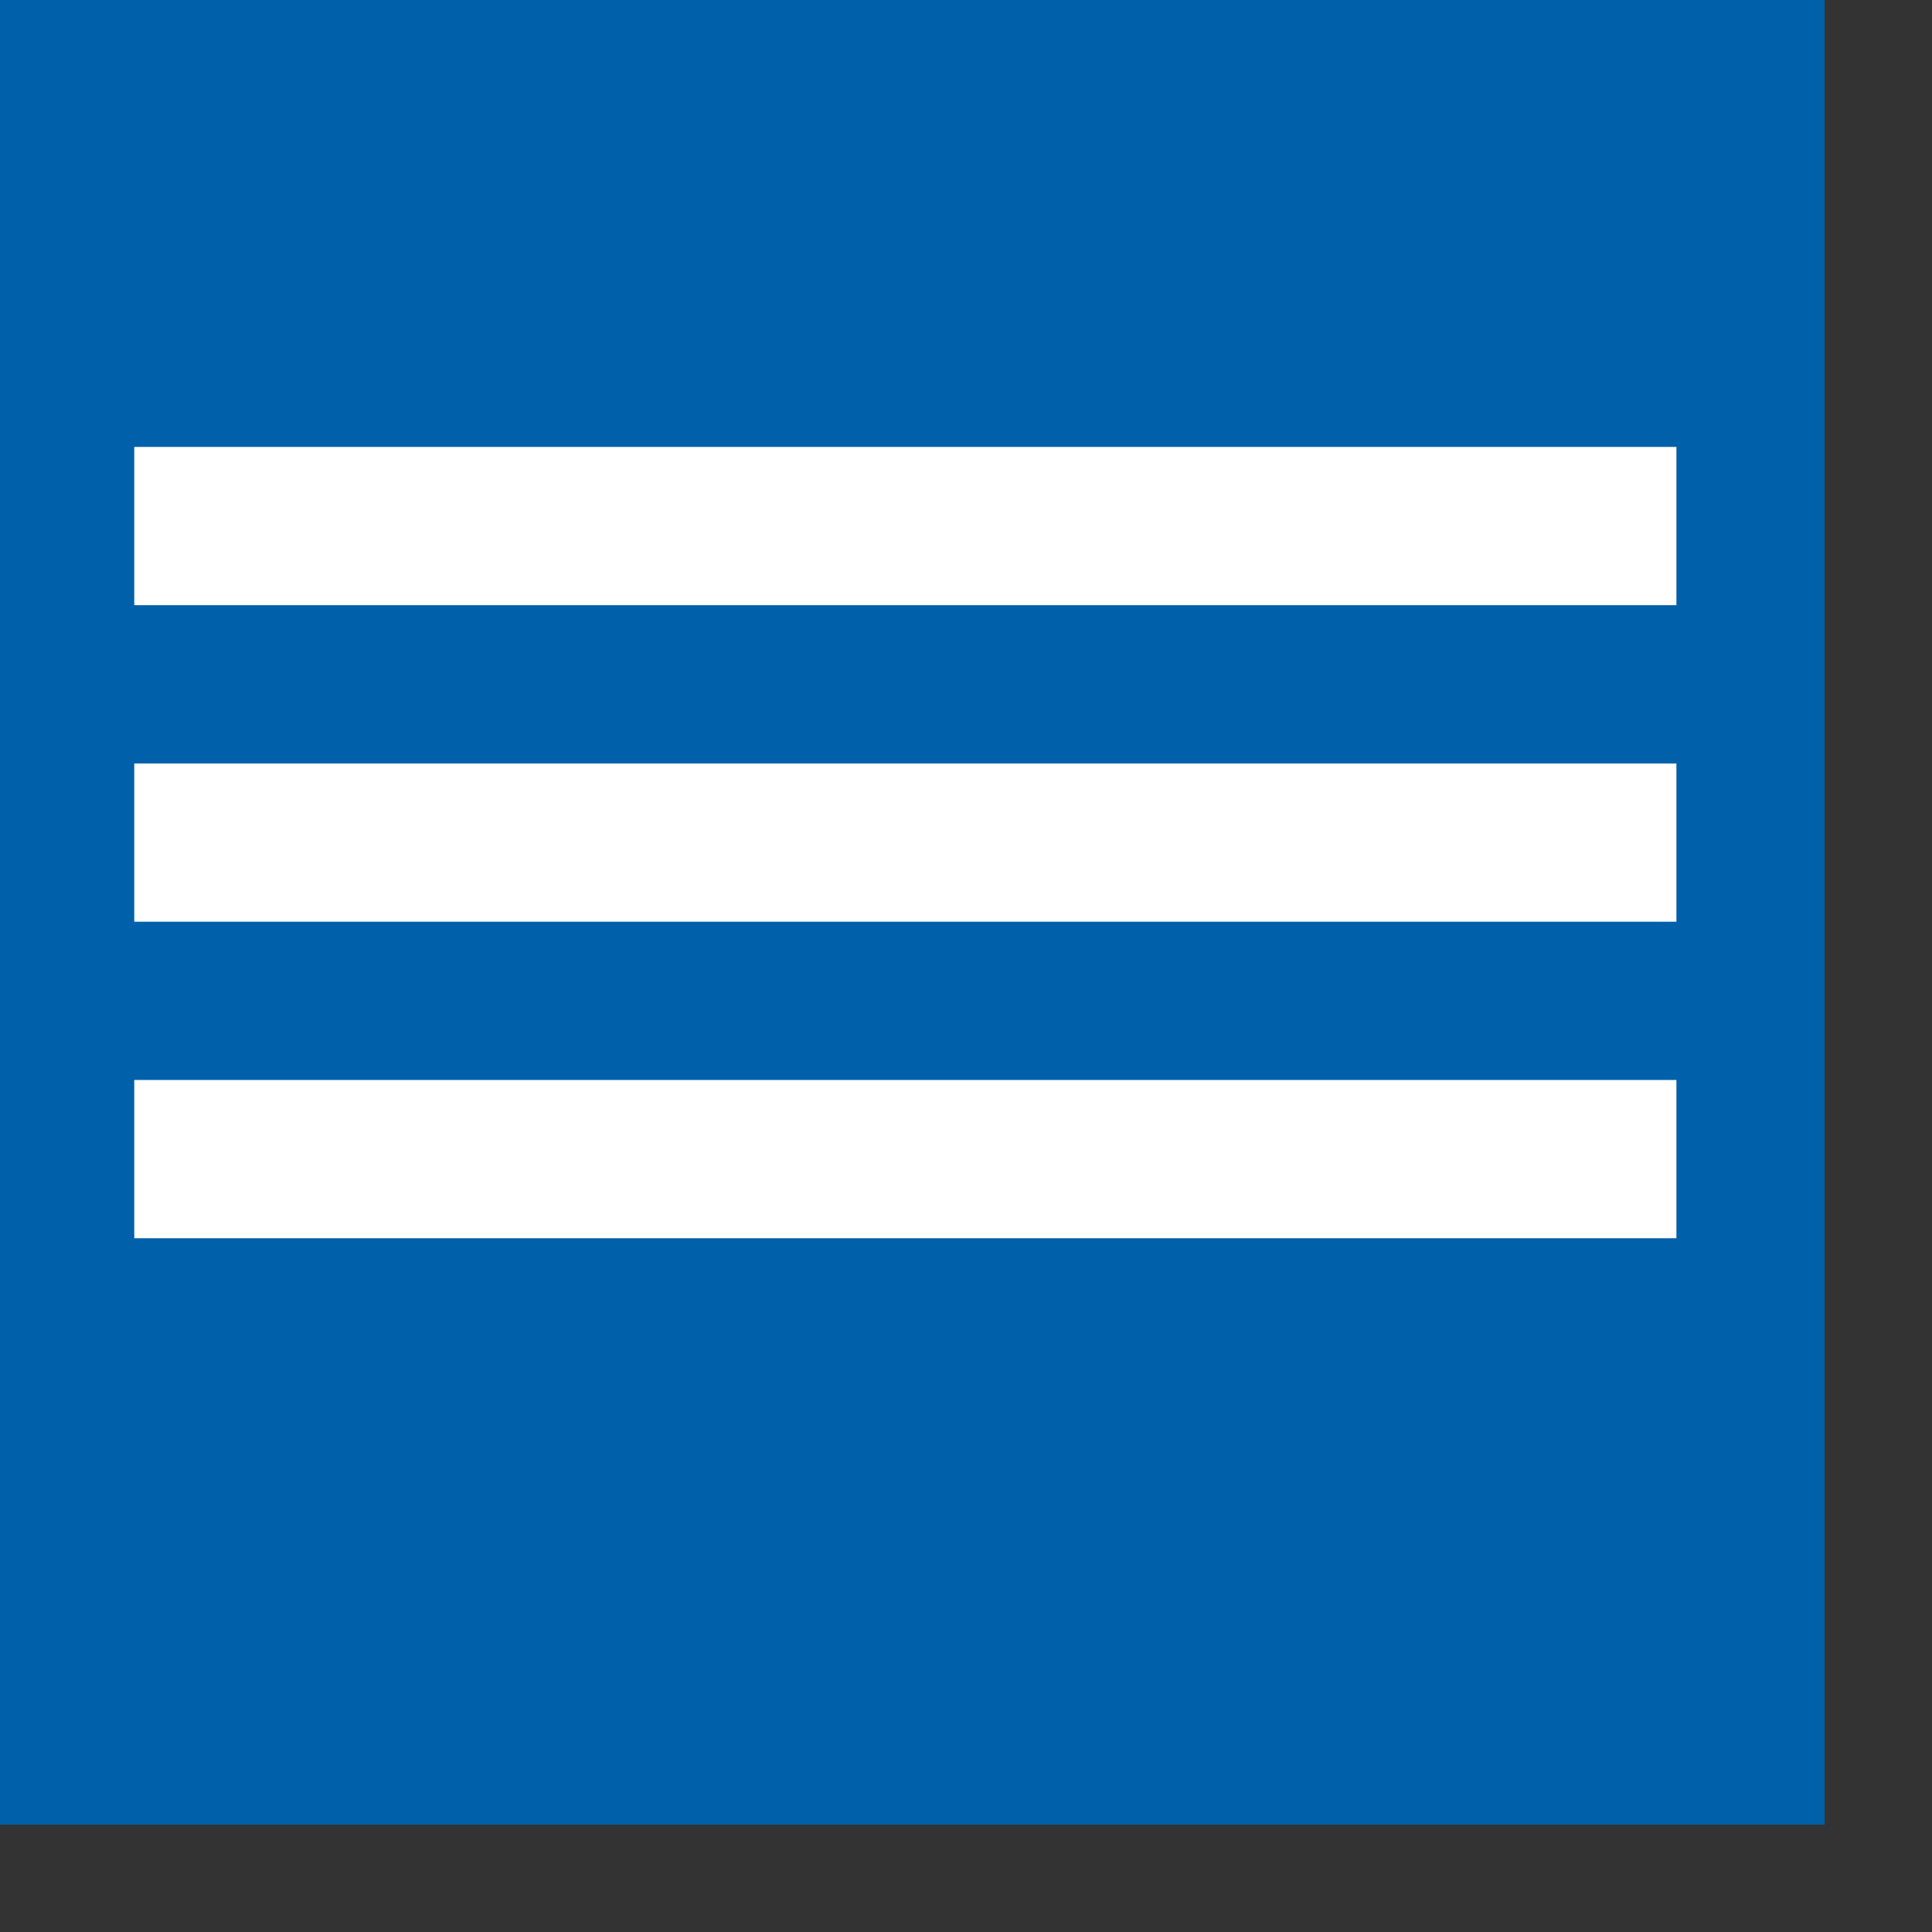
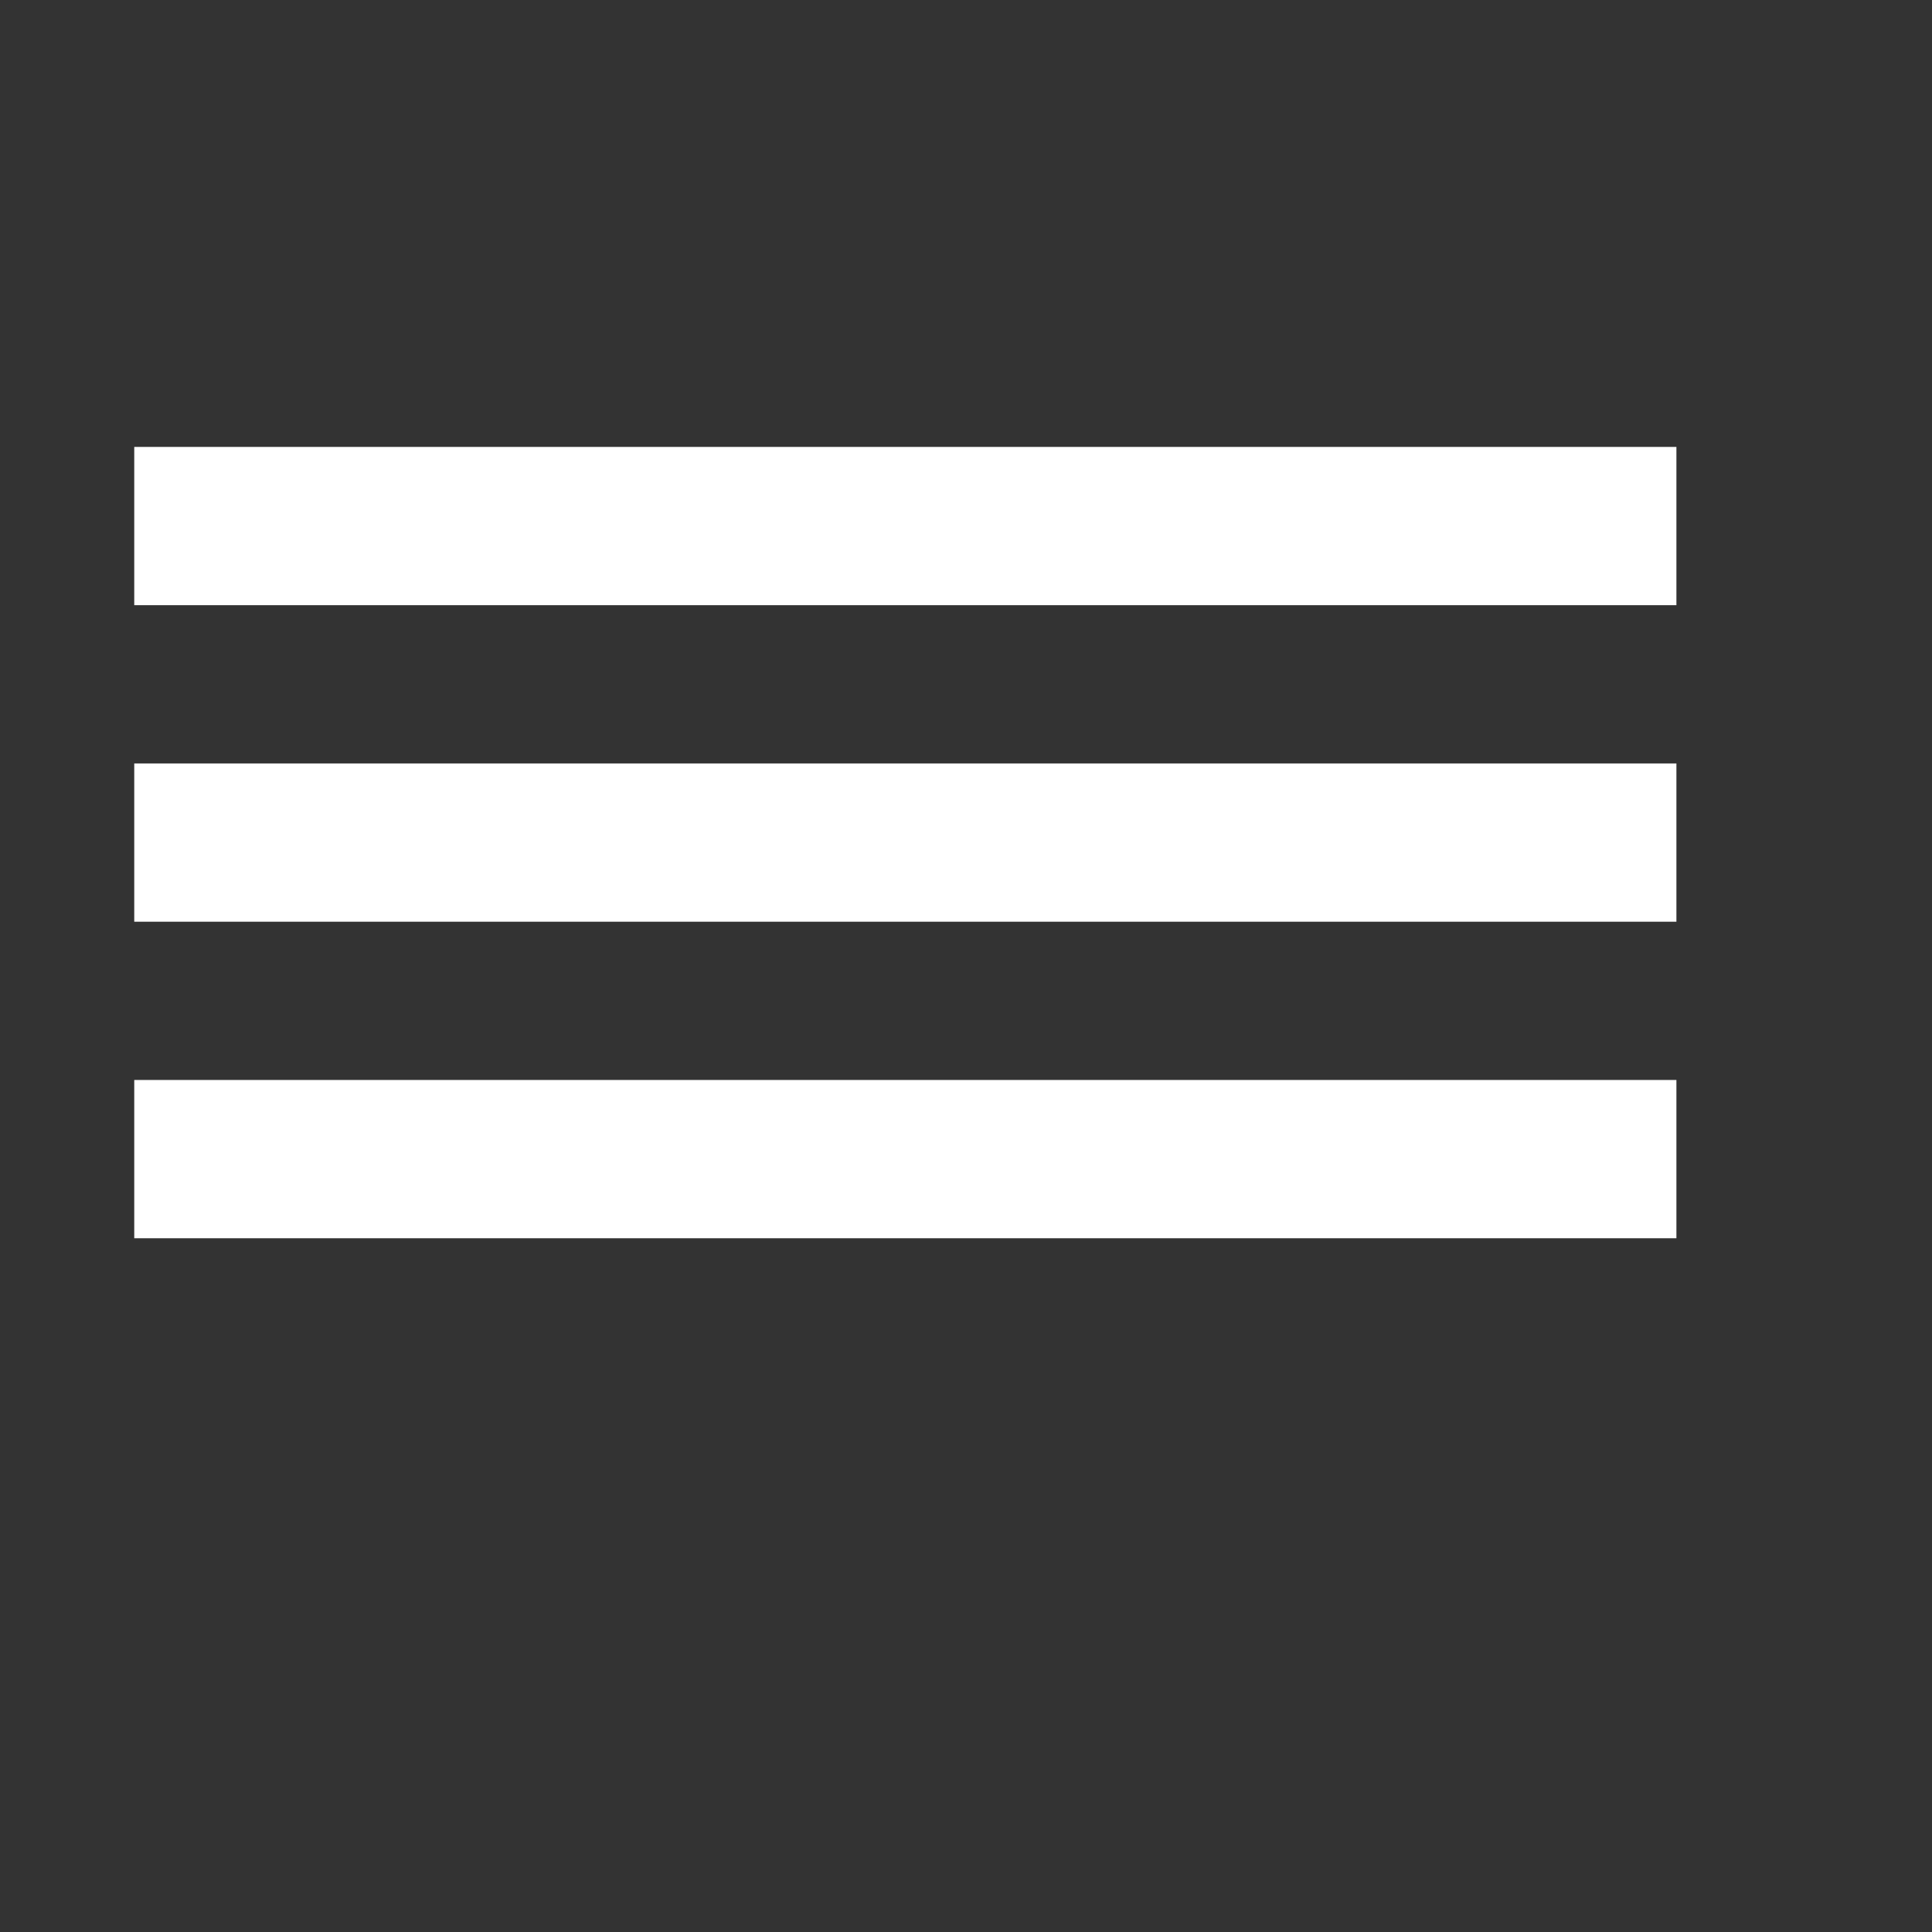
<svg xmlns="http://www.w3.org/2000/svg" xmlns:ns1="http://www.serif.com/" width="100%" height="100%" viewBox="0 0 18 18" version="1.1" xml:space="preserve" style="fill-rule:evenodd;clip-rule:evenodd;stroke-linejoin:round;stroke-miterlimit:2;">
  <rect x="0" y="0" width="18" height="18" fill="#333333" stroke="none" />
  <g id="Ebene-1" ns1:id="Ebene 1">
    <g transform="matrix(1,0,0,1,0,-0.008)">
-       <rect x="0" y="0.008" width="17" height="17" style="fill:rgb(0,96,169);" />
-     </g>
+       </g>
    <g transform="matrix(0.898,0,0,0.898,-2.22,-0.882)">
      <g transform="matrix(1,0,0,0.821,-0.135,1.514)">
        <rect x="4" y="13" width="16" height="2" style="fill:white;" />
      </g>
      <g transform="matrix(1,0,0,0.821,-0.135,1.514)">
        <rect x="4" y="9" width="16" height="2" style="fill:white;" />
      </g>
      <g transform="matrix(1,0,0,0.821,-0.135,1.514)">
        <rect x="4" y="5" width="16" height="2" style="fill:white;" />
      </g>
    </g>
  </g>
</svg>